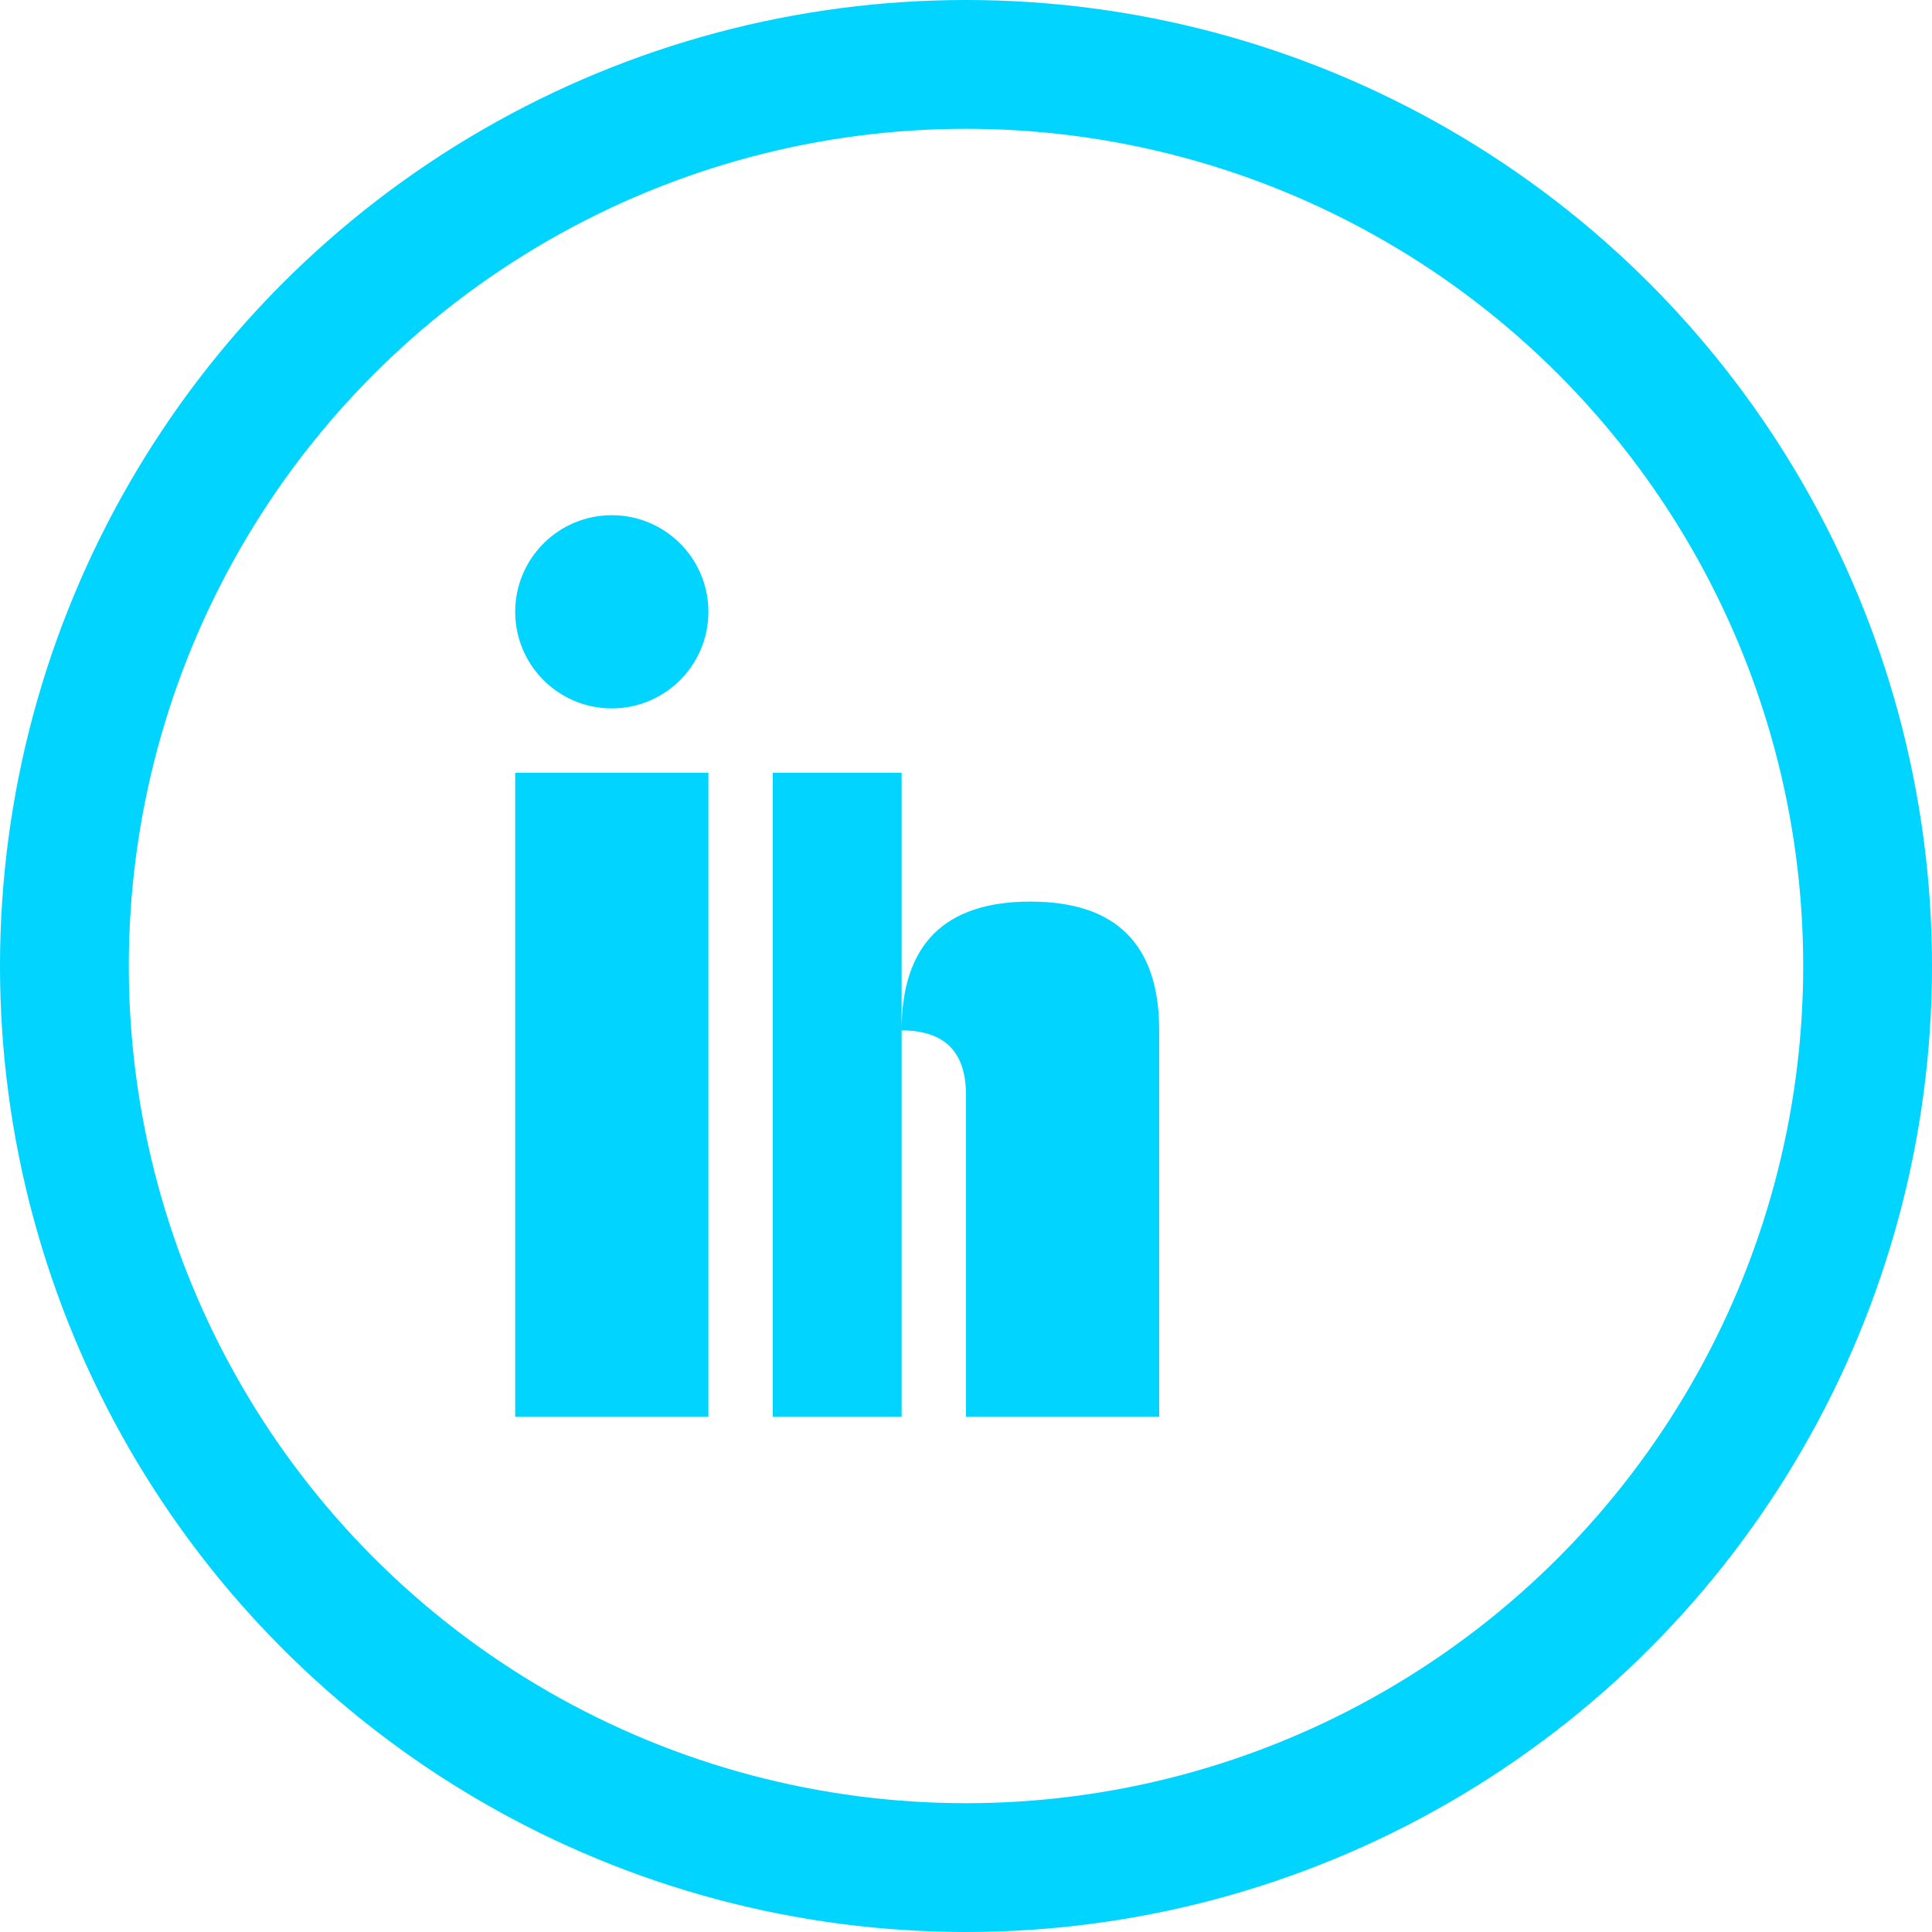
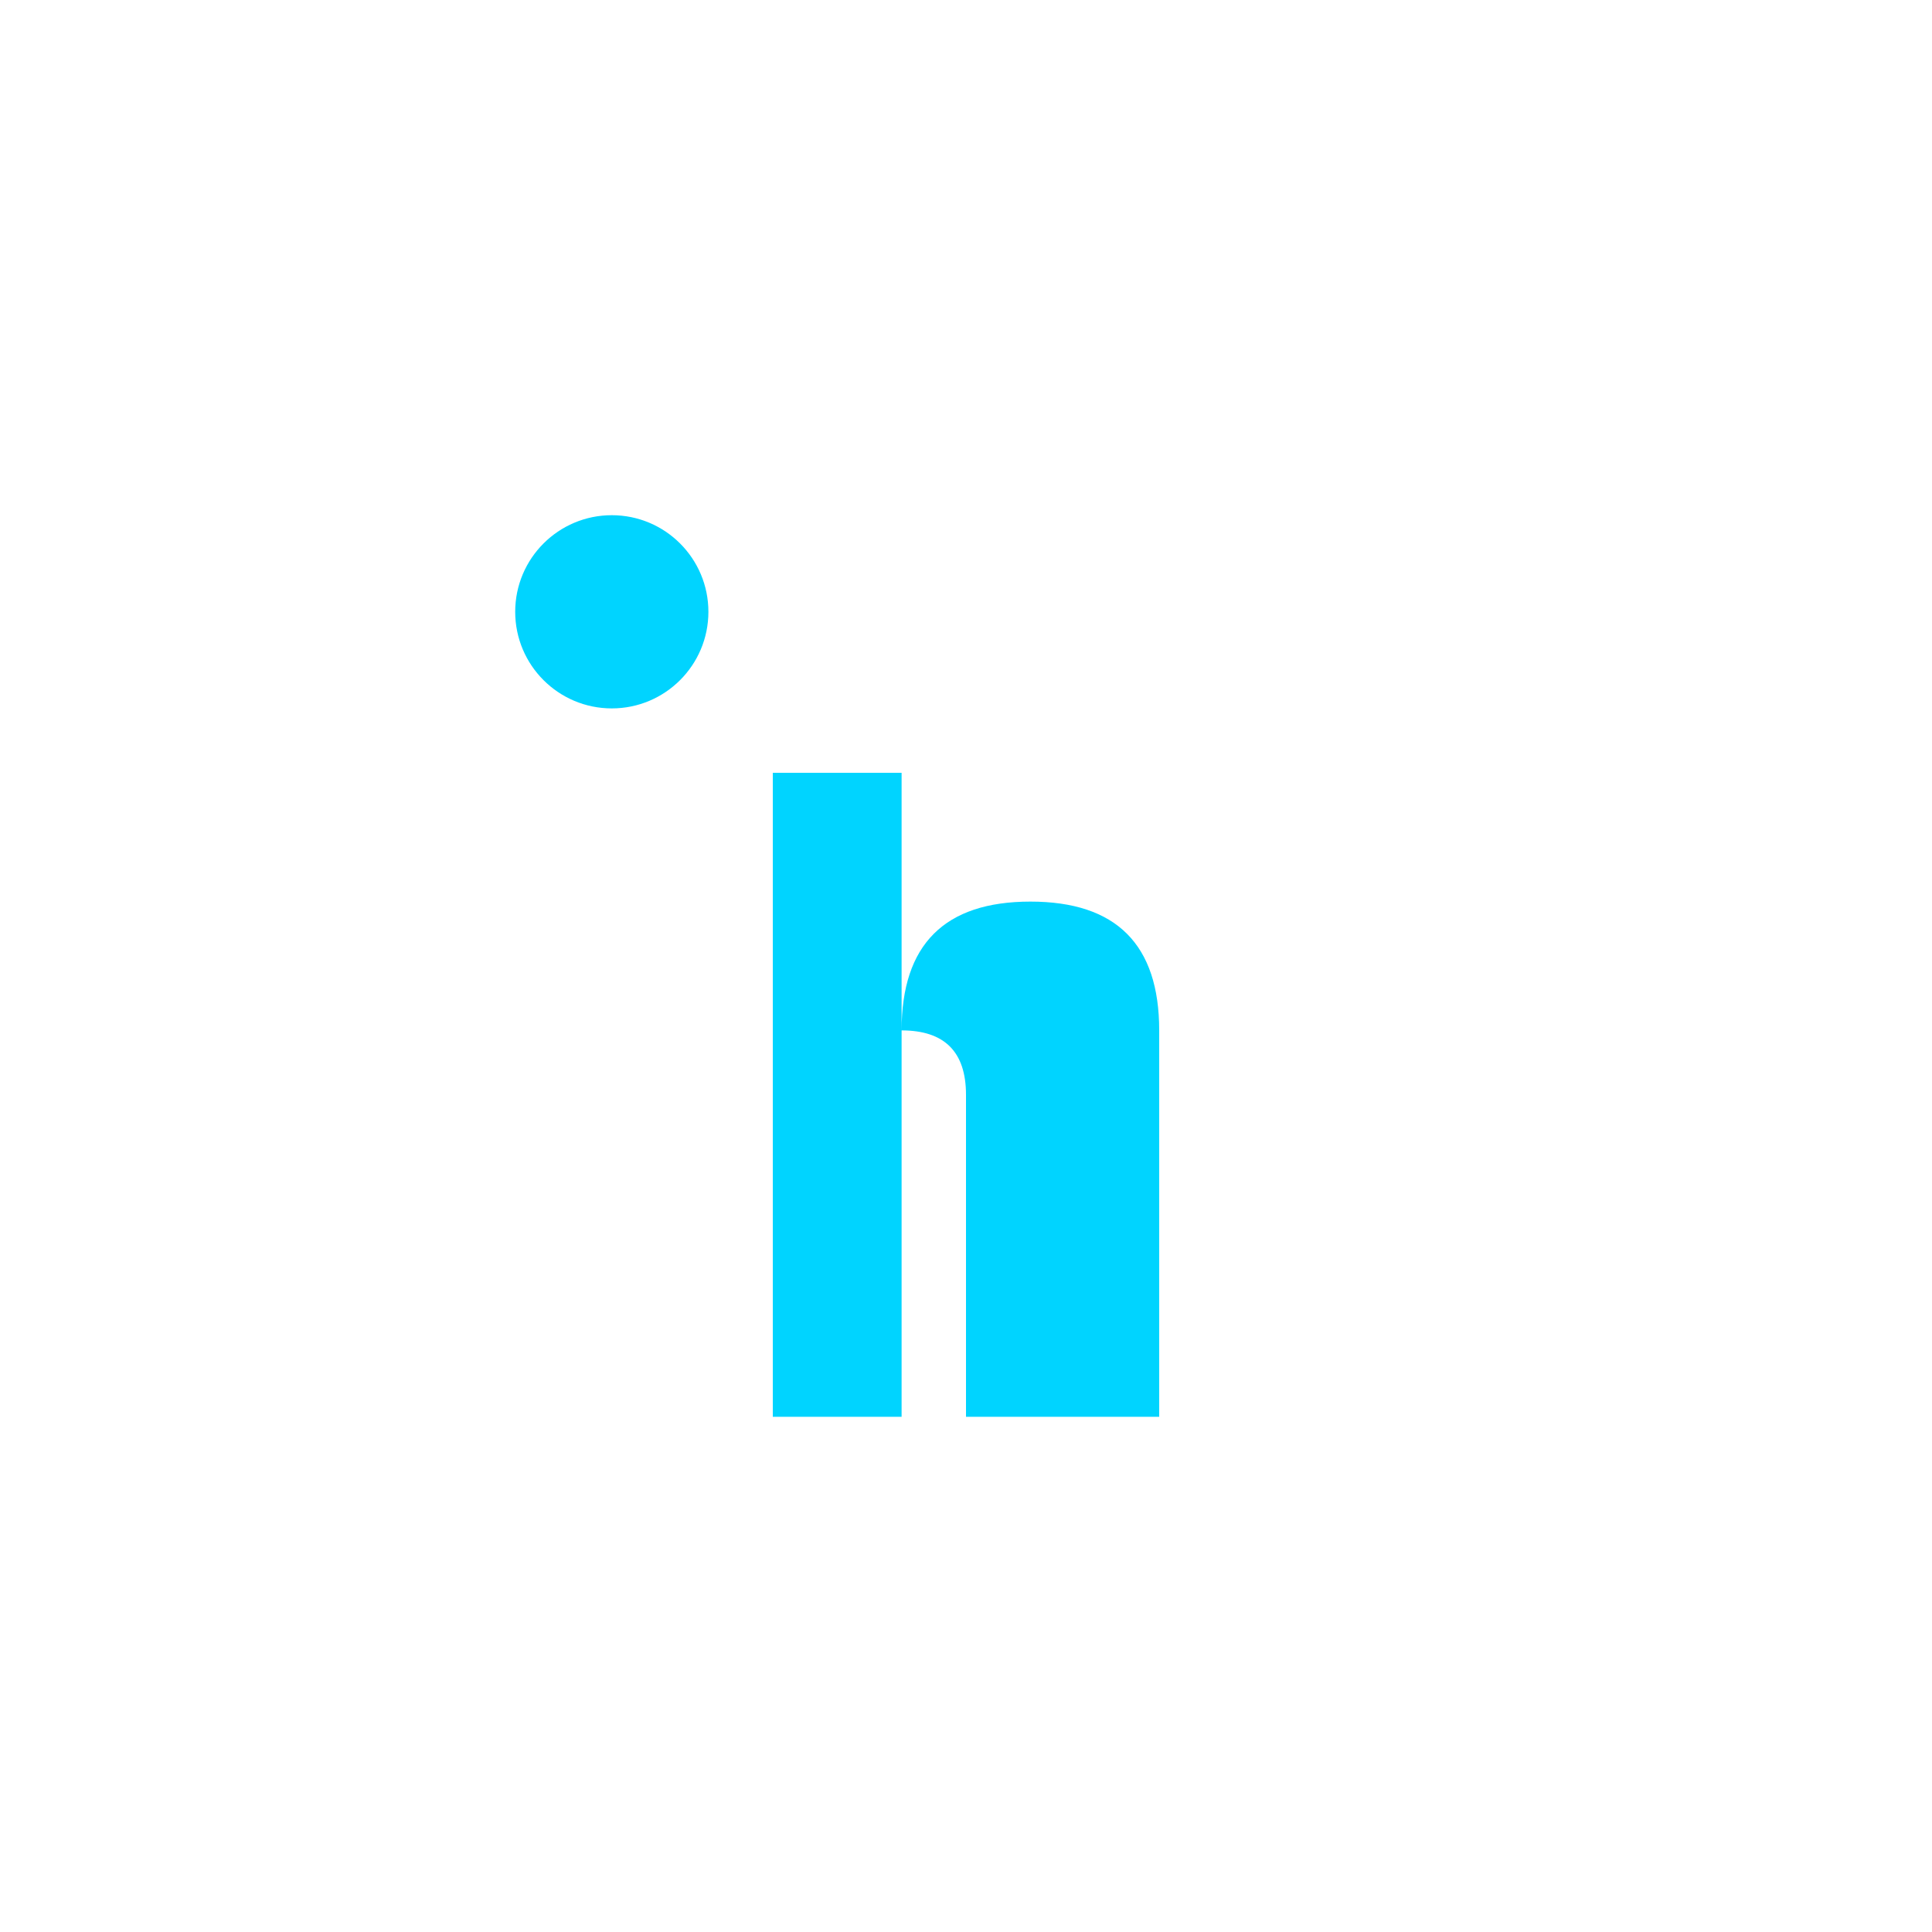
<svg xmlns="http://www.w3.org/2000/svg" width="30" height="30" viewBox="0 0 30 30">
  <defs>
    <filter id="linkedinGlow">
      <feGaussianBlur stdDeviation="2" result="coloredBlur" />
      <feMerge>
        <feMergeNode in="coloredBlur" />
        <feMergeNode in="SourceGraphic" />
      </feMerge>
    </filter>
  </defs>
-   <circle cx="15" cy="15" r="14" fill="none" stroke="#00d4ff" stroke-width="2" filter="url(#linkedinGlow)" />
-   <rect x="8" y="12" width="3" height="10" fill="#00d4ff" filter="url(#linkedinGlow)" />
  <circle cx="9.5" cy="9.5" r="1.5" fill="#00d4ff" filter="url(#linkedinGlow)" />
-   <path d="M 14 16 Q 14 14 16 14 Q 18 14 18 16 L 18 22 L 15 22 L 15 17 Q 15 16 14 16 Z M 14 12 L 14 22 L 12 22 L 12 12 Z" fill="#00d4ff" filter="url(#linkedinGlow)" />
+   <path d="M 14 16 Q 14 14 16 14 Q 18 14 18 16 L 18 22 L 15 22 L 15 17 Q 15 16 14 16 M 14 12 L 14 22 L 12 22 L 12 12 Z" fill="#00d4ff" filter="url(#linkedinGlow)" />
</svg>